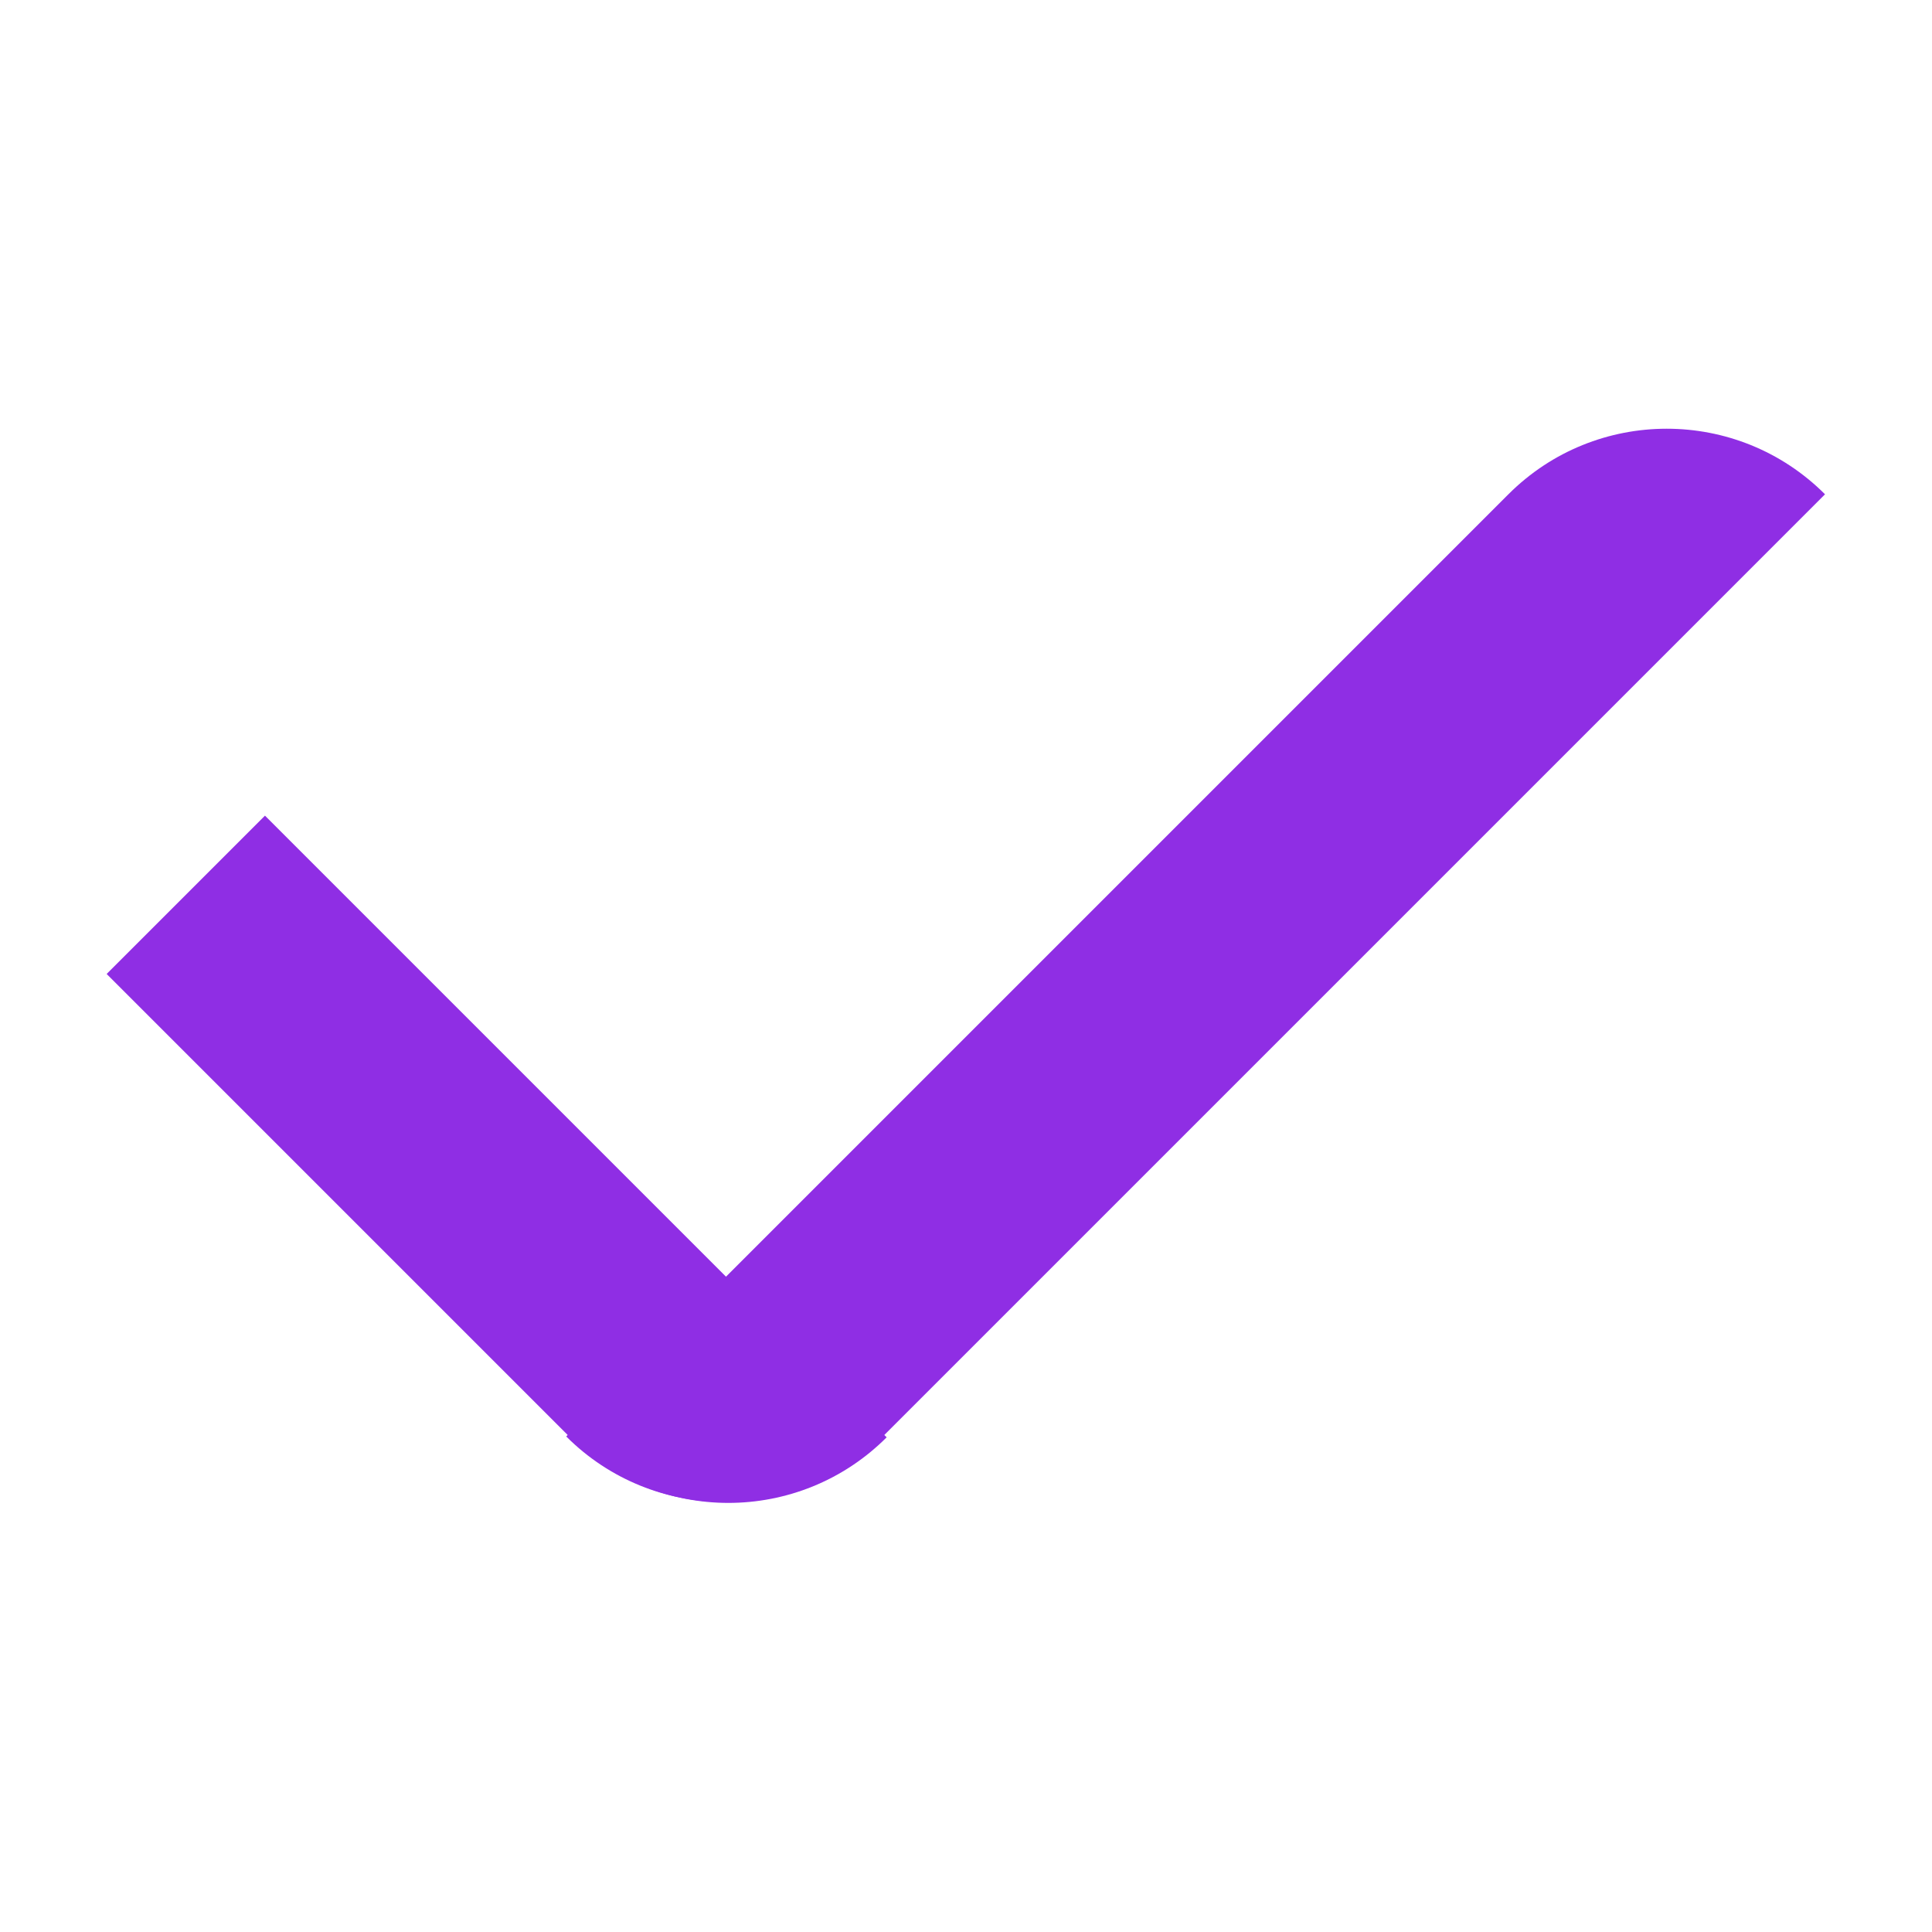
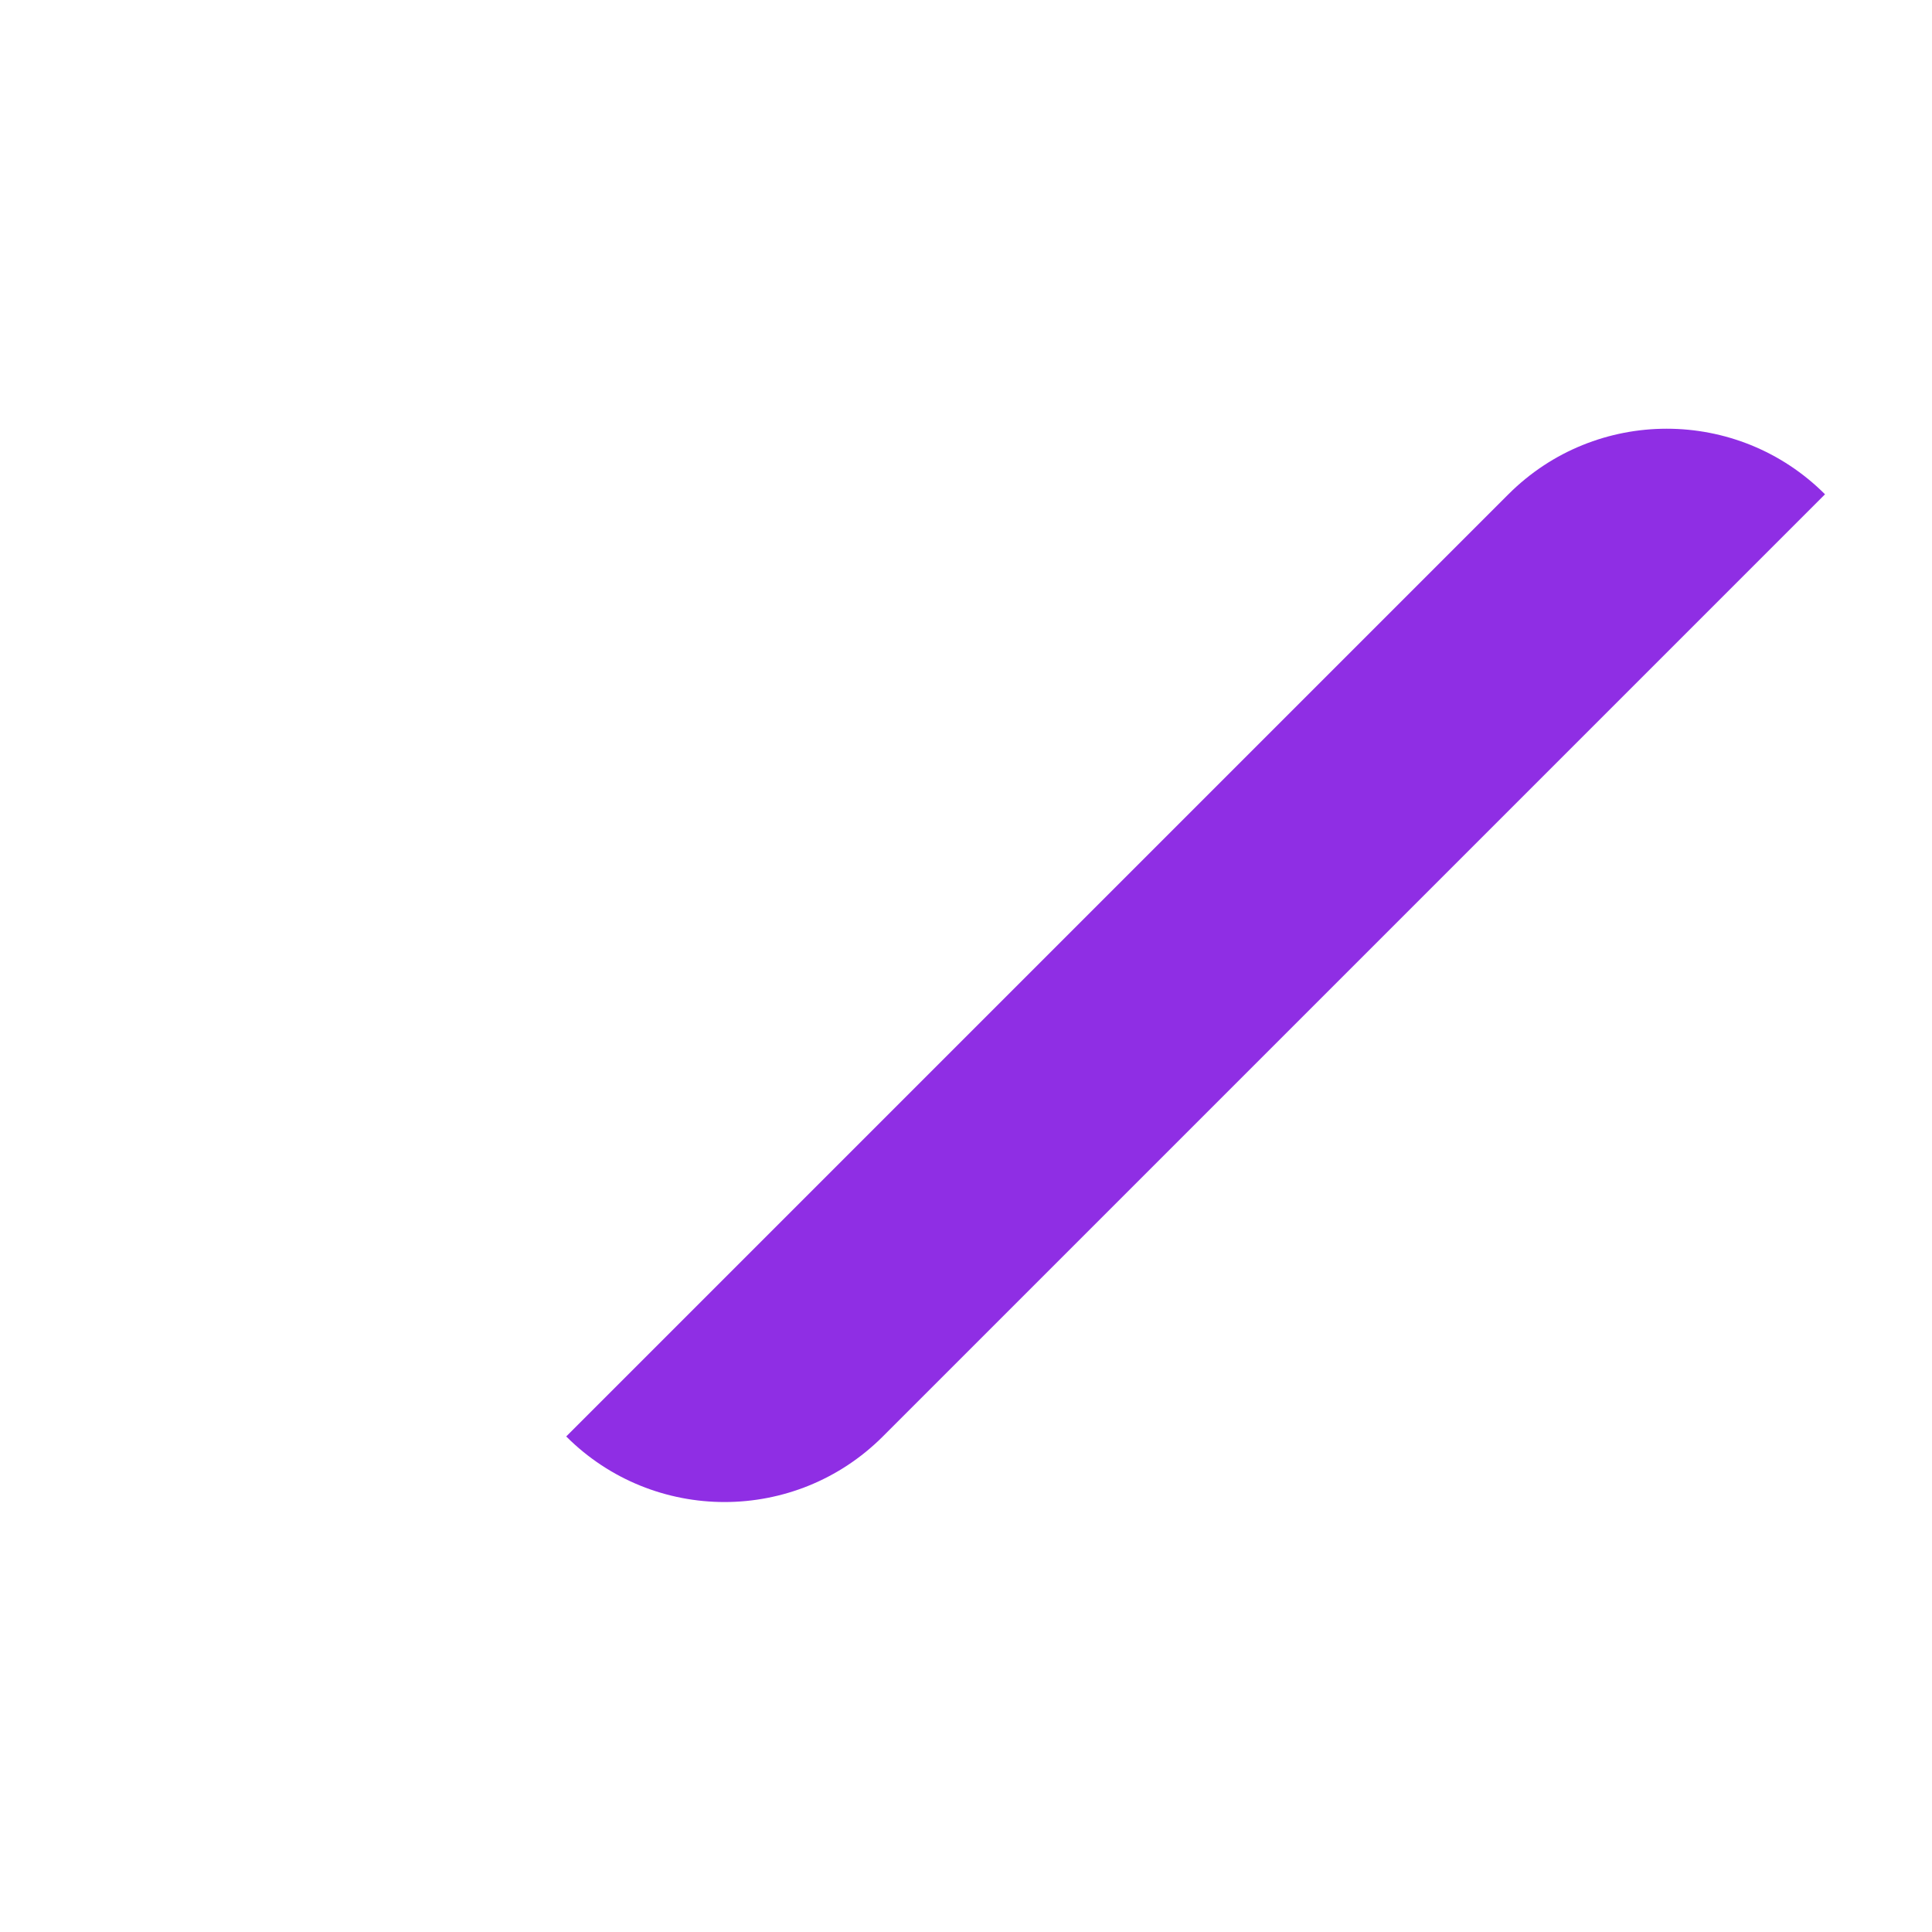
<svg xmlns="http://www.w3.org/2000/svg" width="500px" height="500px" viewBox="0 0 500 500" version="1.1">
  <title>Artboard</title>
  <g id="Artboard" stroke="none" stroke-width="1" fill="none" fill-rule="evenodd">
    <g id="Group-15" transform="translate(27.602, 86.952)" fill="#8F2EE4">
      <path d="M80.438,133.916 L425.268,133.916 C457.269,133.916 483.211,159.858 483.211,191.859 L483.211,191.859 L483.211,191.859 L138.381,191.859 C106.38,191.859 80.438,165.917 80.438,133.916 L80.438,133.916 L80.438,133.916 Z" id="Rectangle" transform="translate(281.824, 162.887) rotate(-585) translate(-281.824, -162.887) " />
-       <path d="M-12.835,196.098 L214.696,196.098 C214.696,228.099 188.754,254.041 156.753,254.041 L-12.835,254.041 L-12.835,254.041 L-12.835,196.098 Z" id="Combined-Shape" transform="translate(100.93, 225.07) rotate(-315) translate(-100.93, -225.07) " />
    </g>
  </g>
</svg>